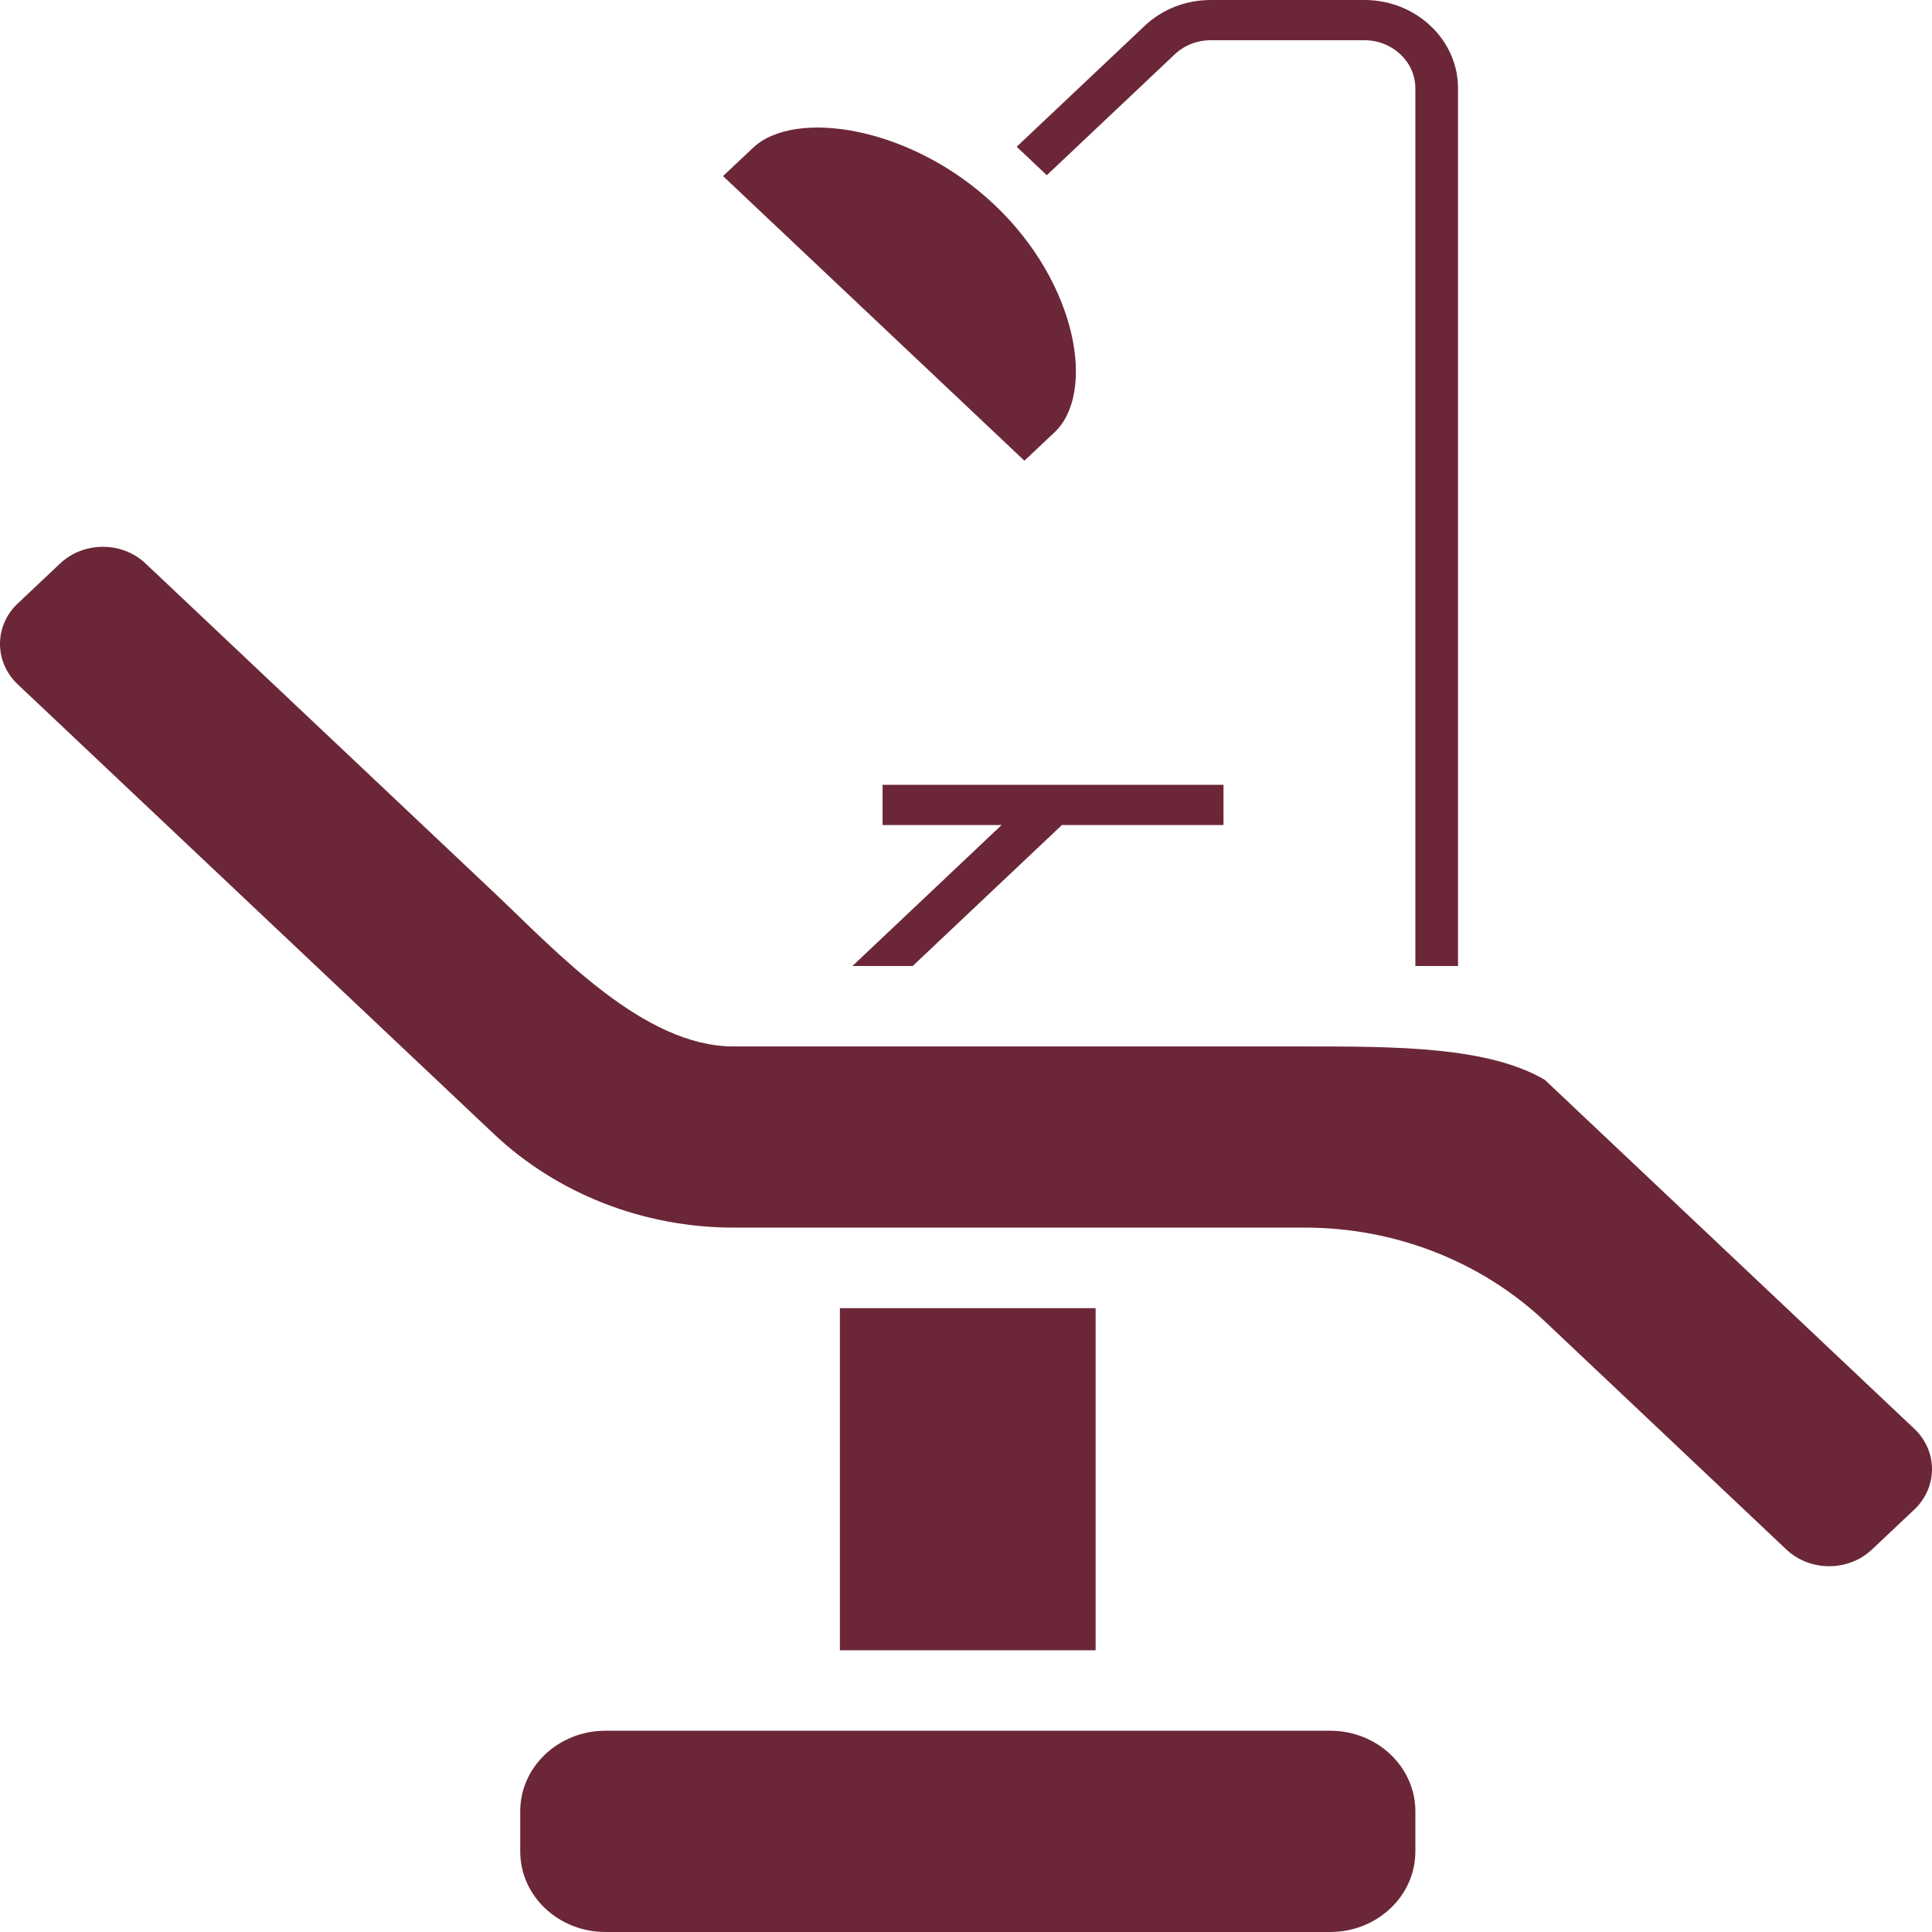
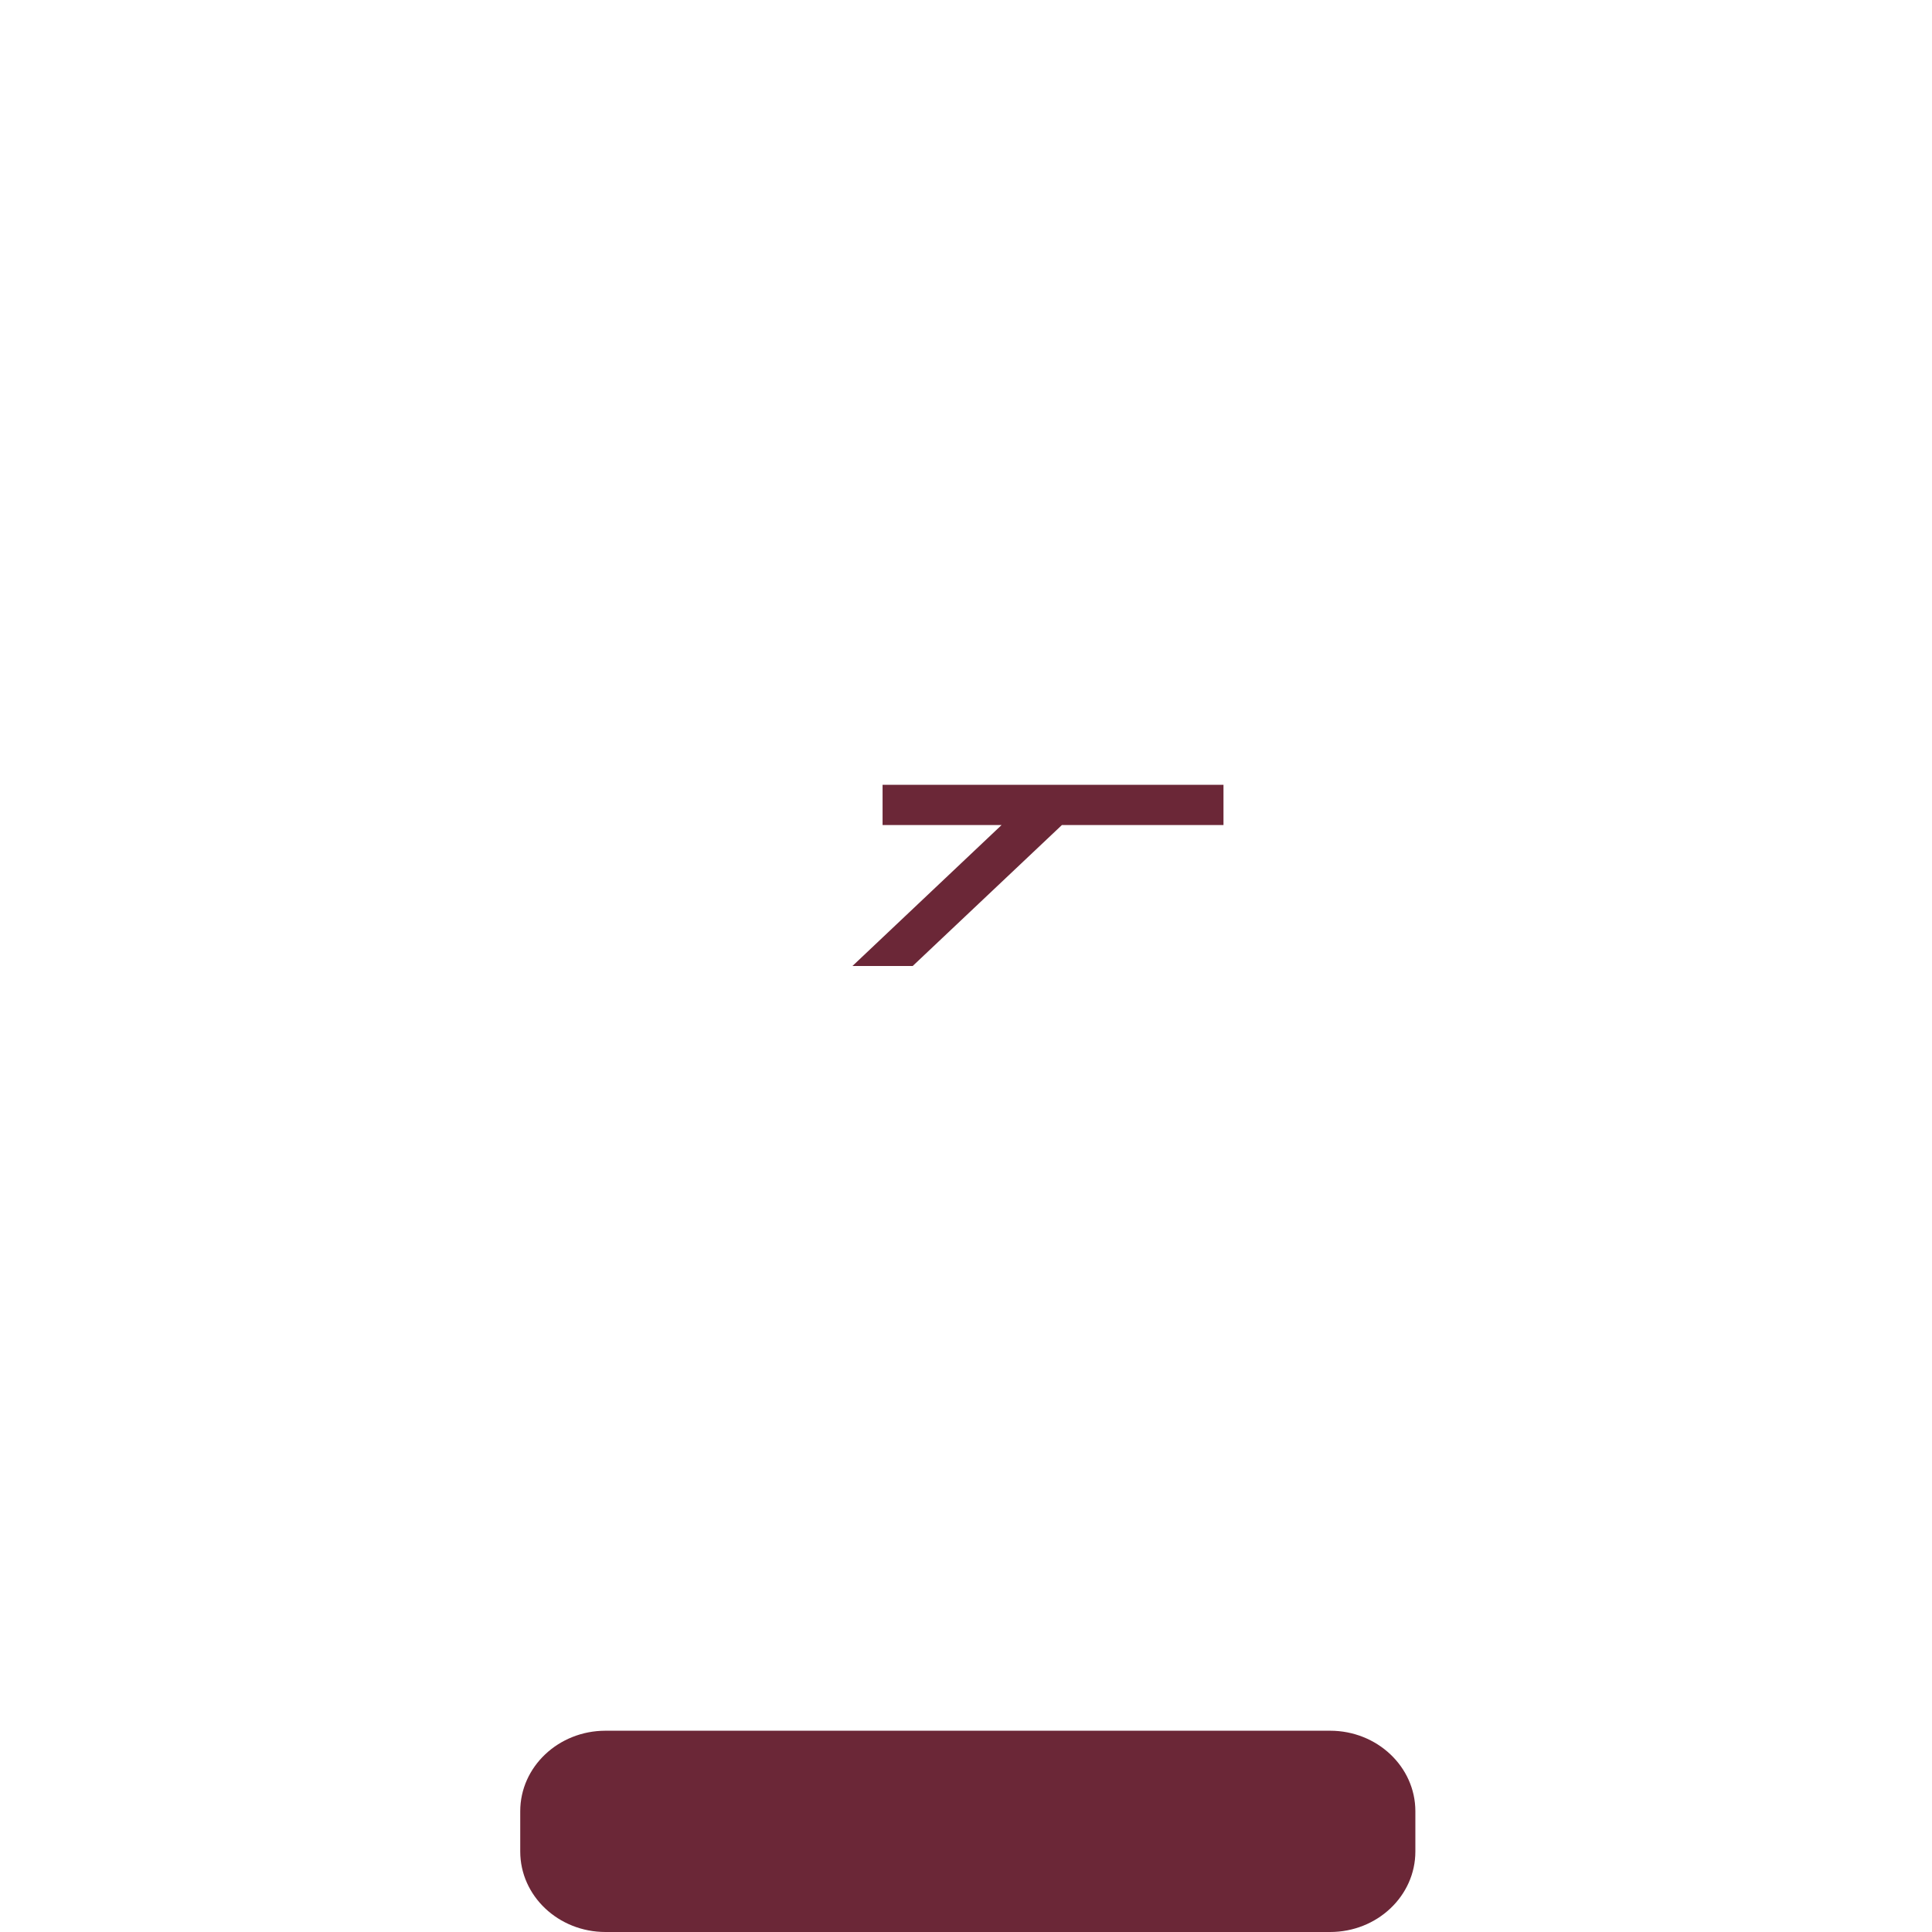
<svg xmlns="http://www.w3.org/2000/svg" width="22" height="22" viewBox="0 0 22 22" fill="none">
  <g id="Group">
-     <path id="Vector" d="M14.86 11.916H8.353C7.329 11.916 6.346 10.845 5.622 10.16L1.658 6.417C1.389 6.163 0.954 6.163 0.684 6.417L0.201 6.873C-0.067 7.126 -0.067 7.538 0.201 7.792L5.622 12.911C6.346 13.595 7.329 13.979 8.353 13.979H14.86C15.884 13.979 16.867 14.363 17.592 15.047L20.342 17.645C20.611 17.898 21.046 17.898 21.316 17.645L21.799 17.189C22.067 16.935 22.067 16.524 21.799 16.27L17.592 12.297C16.946 11.916 15.884 11.916 14.86 11.916Z" fill="#6B2737" />
-     <path id="Vector_2" d="M12.476 14.896H9.564V18.792H12.476V14.896Z" fill="#6B2737" />
-     <path id="Vector_3" d="M15.146 19.708H6.895C6.359 19.708 5.924 20.119 5.924 20.625V21.083C5.924 21.59 6.359 22 6.895 22H15.146C15.682 22 16.117 21.59 16.117 21.083V20.625C16.117 20.119 15.682 19.708 15.146 19.708Z" fill="#6B2737" />
-     <path id="Vector_4" d="M11.322 2.33C10.374 1.435 9.05 1.235 8.576 1.682L8.233 2.005L11.665 5.246L12.008 4.923C12.482 4.475 12.27 3.225 11.322 2.33Z" fill="#6B2737" />
-     <path id="Vector_5" d="M16.602 11H16.117V1.006C16.117 0.703 15.856 0.458 15.536 0.458H13.788C13.633 0.458 13.487 0.515 13.378 0.618L11.92 1.995L11.577 1.671L13.035 0.294C13.236 0.104 13.504 0 13.789 0H15.537C16.125 0 16.603 0.452 16.603 1.006V11L16.602 11Z" fill="#6B2737" />
+     <path id="Vector_3" d="M15.146 19.708H6.895C6.359 19.708 5.924 20.119 5.924 20.625V21.083C5.924 21.59 6.359 22 6.895 22H15.146C15.682 22 16.117 21.59 16.117 21.083V20.625C16.117 20.119 15.682 19.708 15.146 19.708" fill="#6B2737" />
    <path id="Vector_6" d="M10.05 8.937V9.395H11.405L9.707 11H10.393L12.092 9.395H13.932V8.937H10.05Z" fill="#6B2737" />
  </g>
</svg>